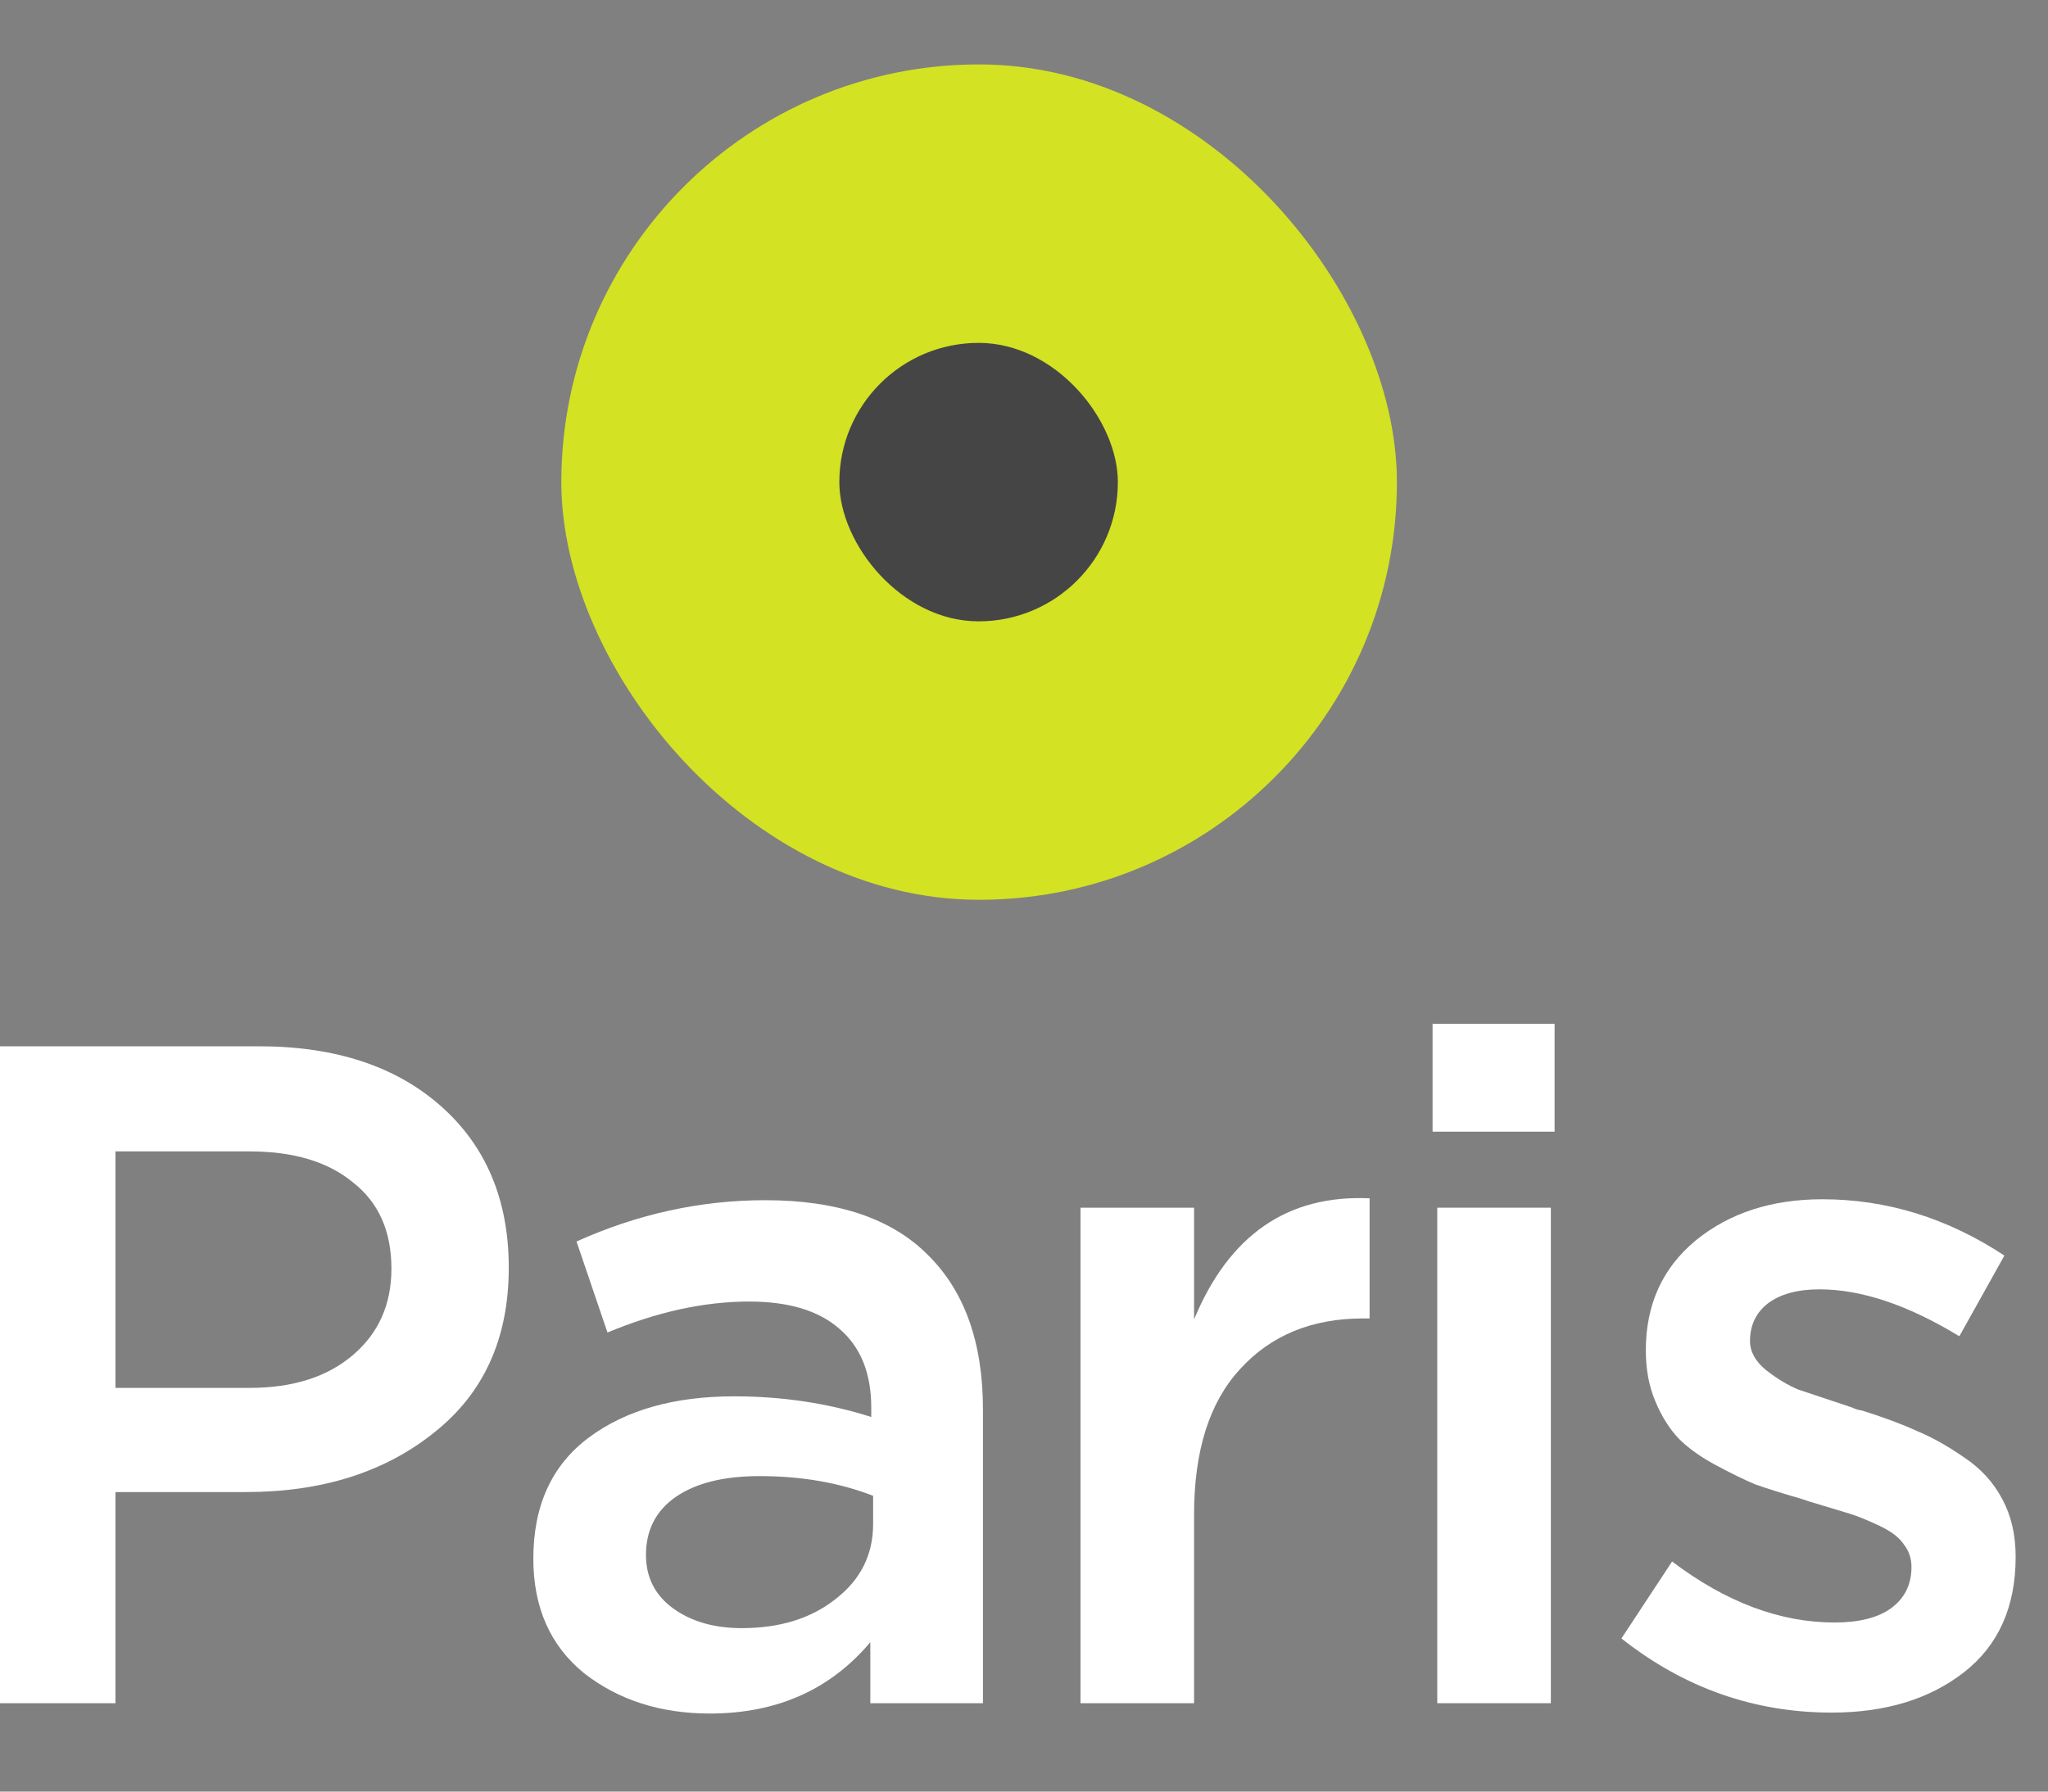
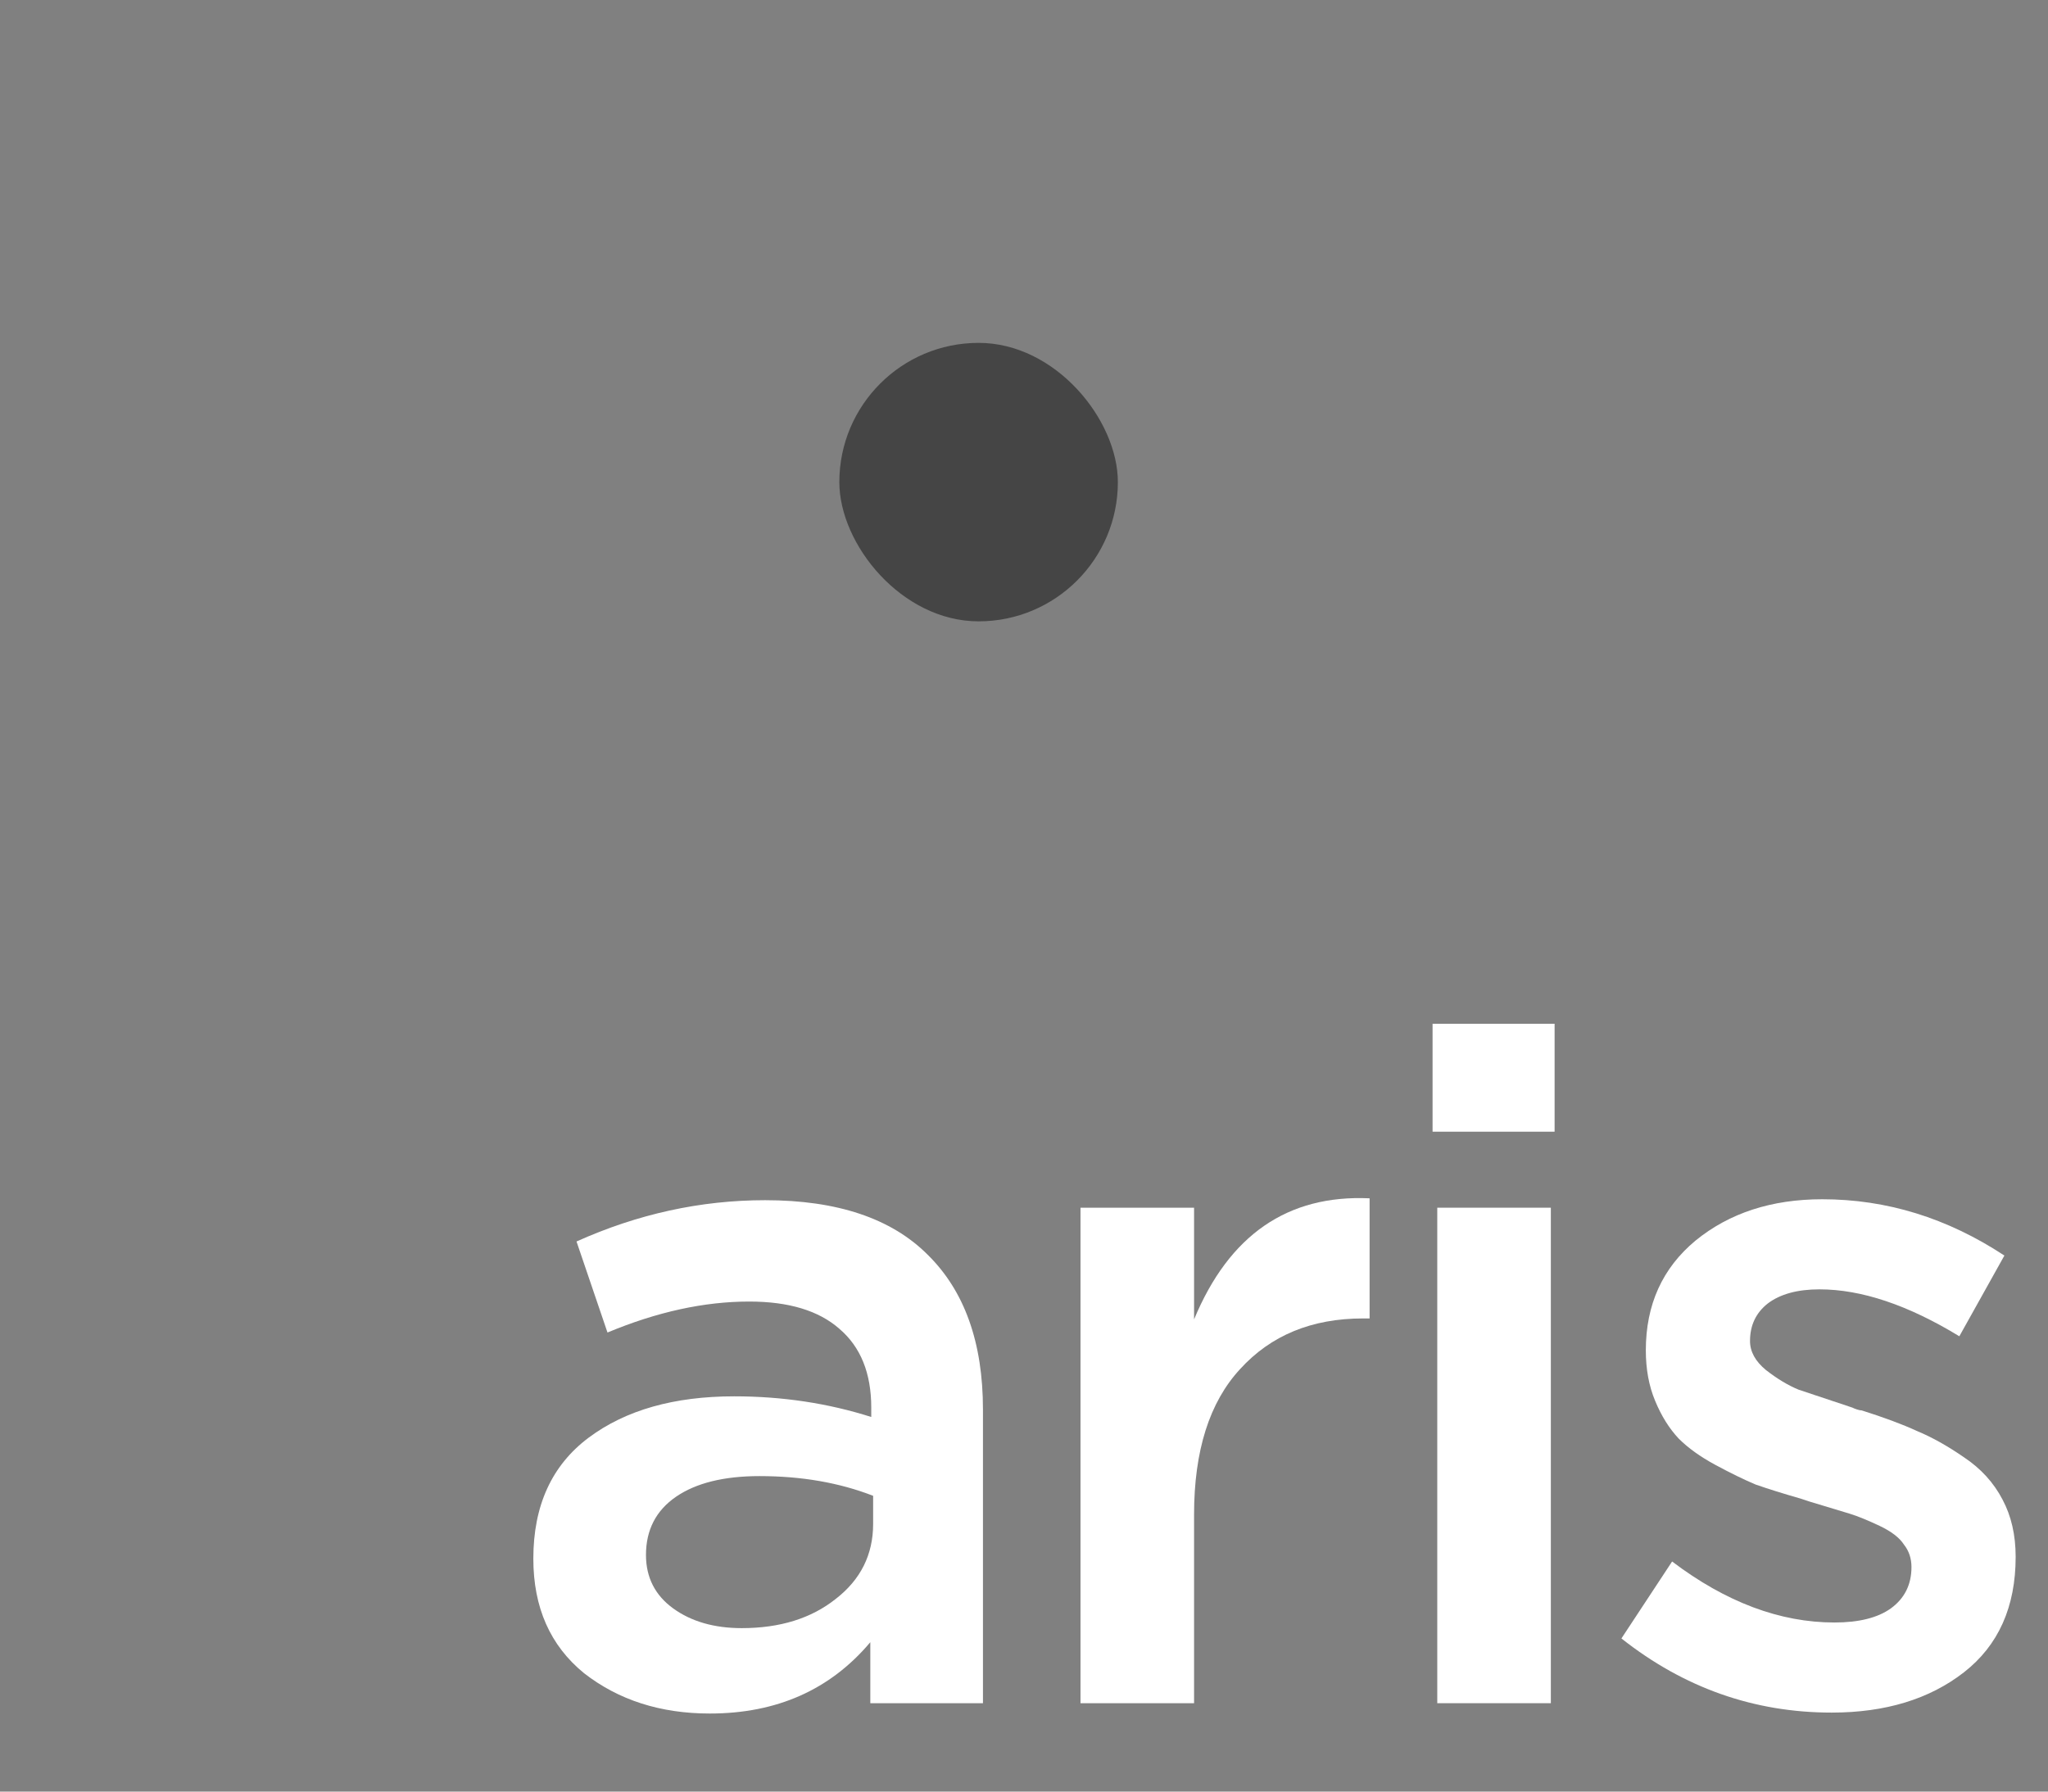
<svg xmlns="http://www.w3.org/2000/svg" width="24" height="21" viewBox="0 0 24 21" fill="none">
  <rect x="0" y="0" width="24" height="21" fill="#808080" stroke="none" />
-   <path d="M0 19.964V12.264H3.036C3.931 12.264 4.642 12.499 5.17 12.968C5.698 13.437 5.962 14.068 5.962 14.86C5.962 15.689 5.669 16.334 5.082 16.796C4.503 17.258 3.769 17.489 2.882 17.489H1.353V19.964H0ZM1.353 16.268H2.926C3.432 16.268 3.835 16.14 4.136 15.883C4.437 15.626 4.587 15.289 4.587 14.871C4.587 14.431 4.437 14.094 4.136 13.859C3.843 13.617 3.439 13.496 2.926 13.496H1.353V16.268Z" fill="white" />
  <path d="M11.519 19.964H10.199V19.249C9.73 19.806 9.103 20.085 8.318 20.085C7.739 20.085 7.248 19.927 6.844 19.612C6.448 19.289 6.25 18.842 6.25 18.27C6.25 17.647 6.467 17.174 6.899 16.851C7.332 16.528 7.9 16.367 8.604 16.367C9.169 16.367 9.704 16.448 10.21 16.609V16.499C10.21 16.096 10.086 15.788 9.836 15.575C9.594 15.362 9.242 15.256 8.78 15.256C8.252 15.256 7.699 15.377 7.119 15.619L6.756 14.552C7.475 14.229 8.212 14.068 8.967 14.068C9.811 14.068 10.445 14.281 10.87 14.706C11.303 15.131 11.519 15.736 11.519 16.521V19.964ZM10.232 17.863V17.533C9.836 17.379 9.393 17.302 8.901 17.302C8.483 17.302 8.157 17.383 7.922 17.544C7.688 17.705 7.57 17.933 7.57 18.226C7.57 18.49 7.677 18.699 7.889 18.853C8.102 19.007 8.37 19.084 8.692 19.084C9.14 19.084 9.506 18.97 9.792 18.743C10.086 18.516 10.232 18.222 10.232 17.863Z" fill="white" />
  <path d="M12.662 19.964V14.156H13.993V15.465C14.404 14.475 15.09 14.002 16.05 14.046V15.454H15.973C15.372 15.454 14.892 15.652 14.532 16.048C14.173 16.437 13.993 17.005 13.993 17.753V19.964H12.662Z" fill="white" />
  <path d="M16.788 13.265V12H18.218V13.265H16.788ZM16.843 19.964V14.156H18.174V19.964H16.843Z" fill="white" />
  <path d="M21.465 20.074C20.555 20.074 19.734 19.784 19.001 19.205L19.595 18.303C20.225 18.78 20.86 19.018 21.498 19.018C21.784 19.018 22.004 18.963 22.158 18.853C22.319 18.736 22.4 18.574 22.4 18.369C22.4 18.266 22.37 18.178 22.312 18.105C22.26 18.024 22.165 17.951 22.026 17.885C21.886 17.819 21.769 17.771 21.674 17.742C21.578 17.713 21.421 17.665 21.201 17.599L21.102 17.566C20.896 17.507 20.72 17.452 20.574 17.401C20.434 17.342 20.277 17.265 20.101 17.17C19.925 17.075 19.782 16.972 19.672 16.862C19.562 16.745 19.47 16.598 19.397 16.422C19.323 16.246 19.287 16.048 19.287 15.828C19.287 15.293 19.481 14.864 19.87 14.541C20.266 14.218 20.761 14.057 21.355 14.057C22.11 14.057 22.821 14.277 23.489 14.717L22.961 15.663C22.359 15.296 21.813 15.113 21.322 15.113C21.065 15.113 20.863 15.168 20.717 15.278C20.577 15.388 20.508 15.535 20.508 15.718C20.508 15.843 20.57 15.956 20.695 16.059C20.827 16.162 20.955 16.239 21.08 16.29C21.212 16.334 21.421 16.404 21.707 16.499C21.721 16.506 21.74 16.514 21.762 16.521C21.784 16.528 21.802 16.532 21.817 16.532C22.073 16.613 22.29 16.693 22.466 16.774C22.642 16.847 22.825 16.95 23.016 17.082C23.214 17.214 23.364 17.379 23.467 17.577C23.569 17.768 23.621 17.991 23.621 18.248C23.621 18.835 23.419 19.286 23.016 19.601C22.612 19.916 22.095 20.074 21.465 20.074Z" fill="white" />
-   <rect x="6.578" y="0.755" width="9.792" height="9.792" rx="4.896" fill="#D3E223" />
  <rect x="9.836" y="4.019" width="3.264" height="3.264" rx="1.632" fill="#454545" />
</svg>